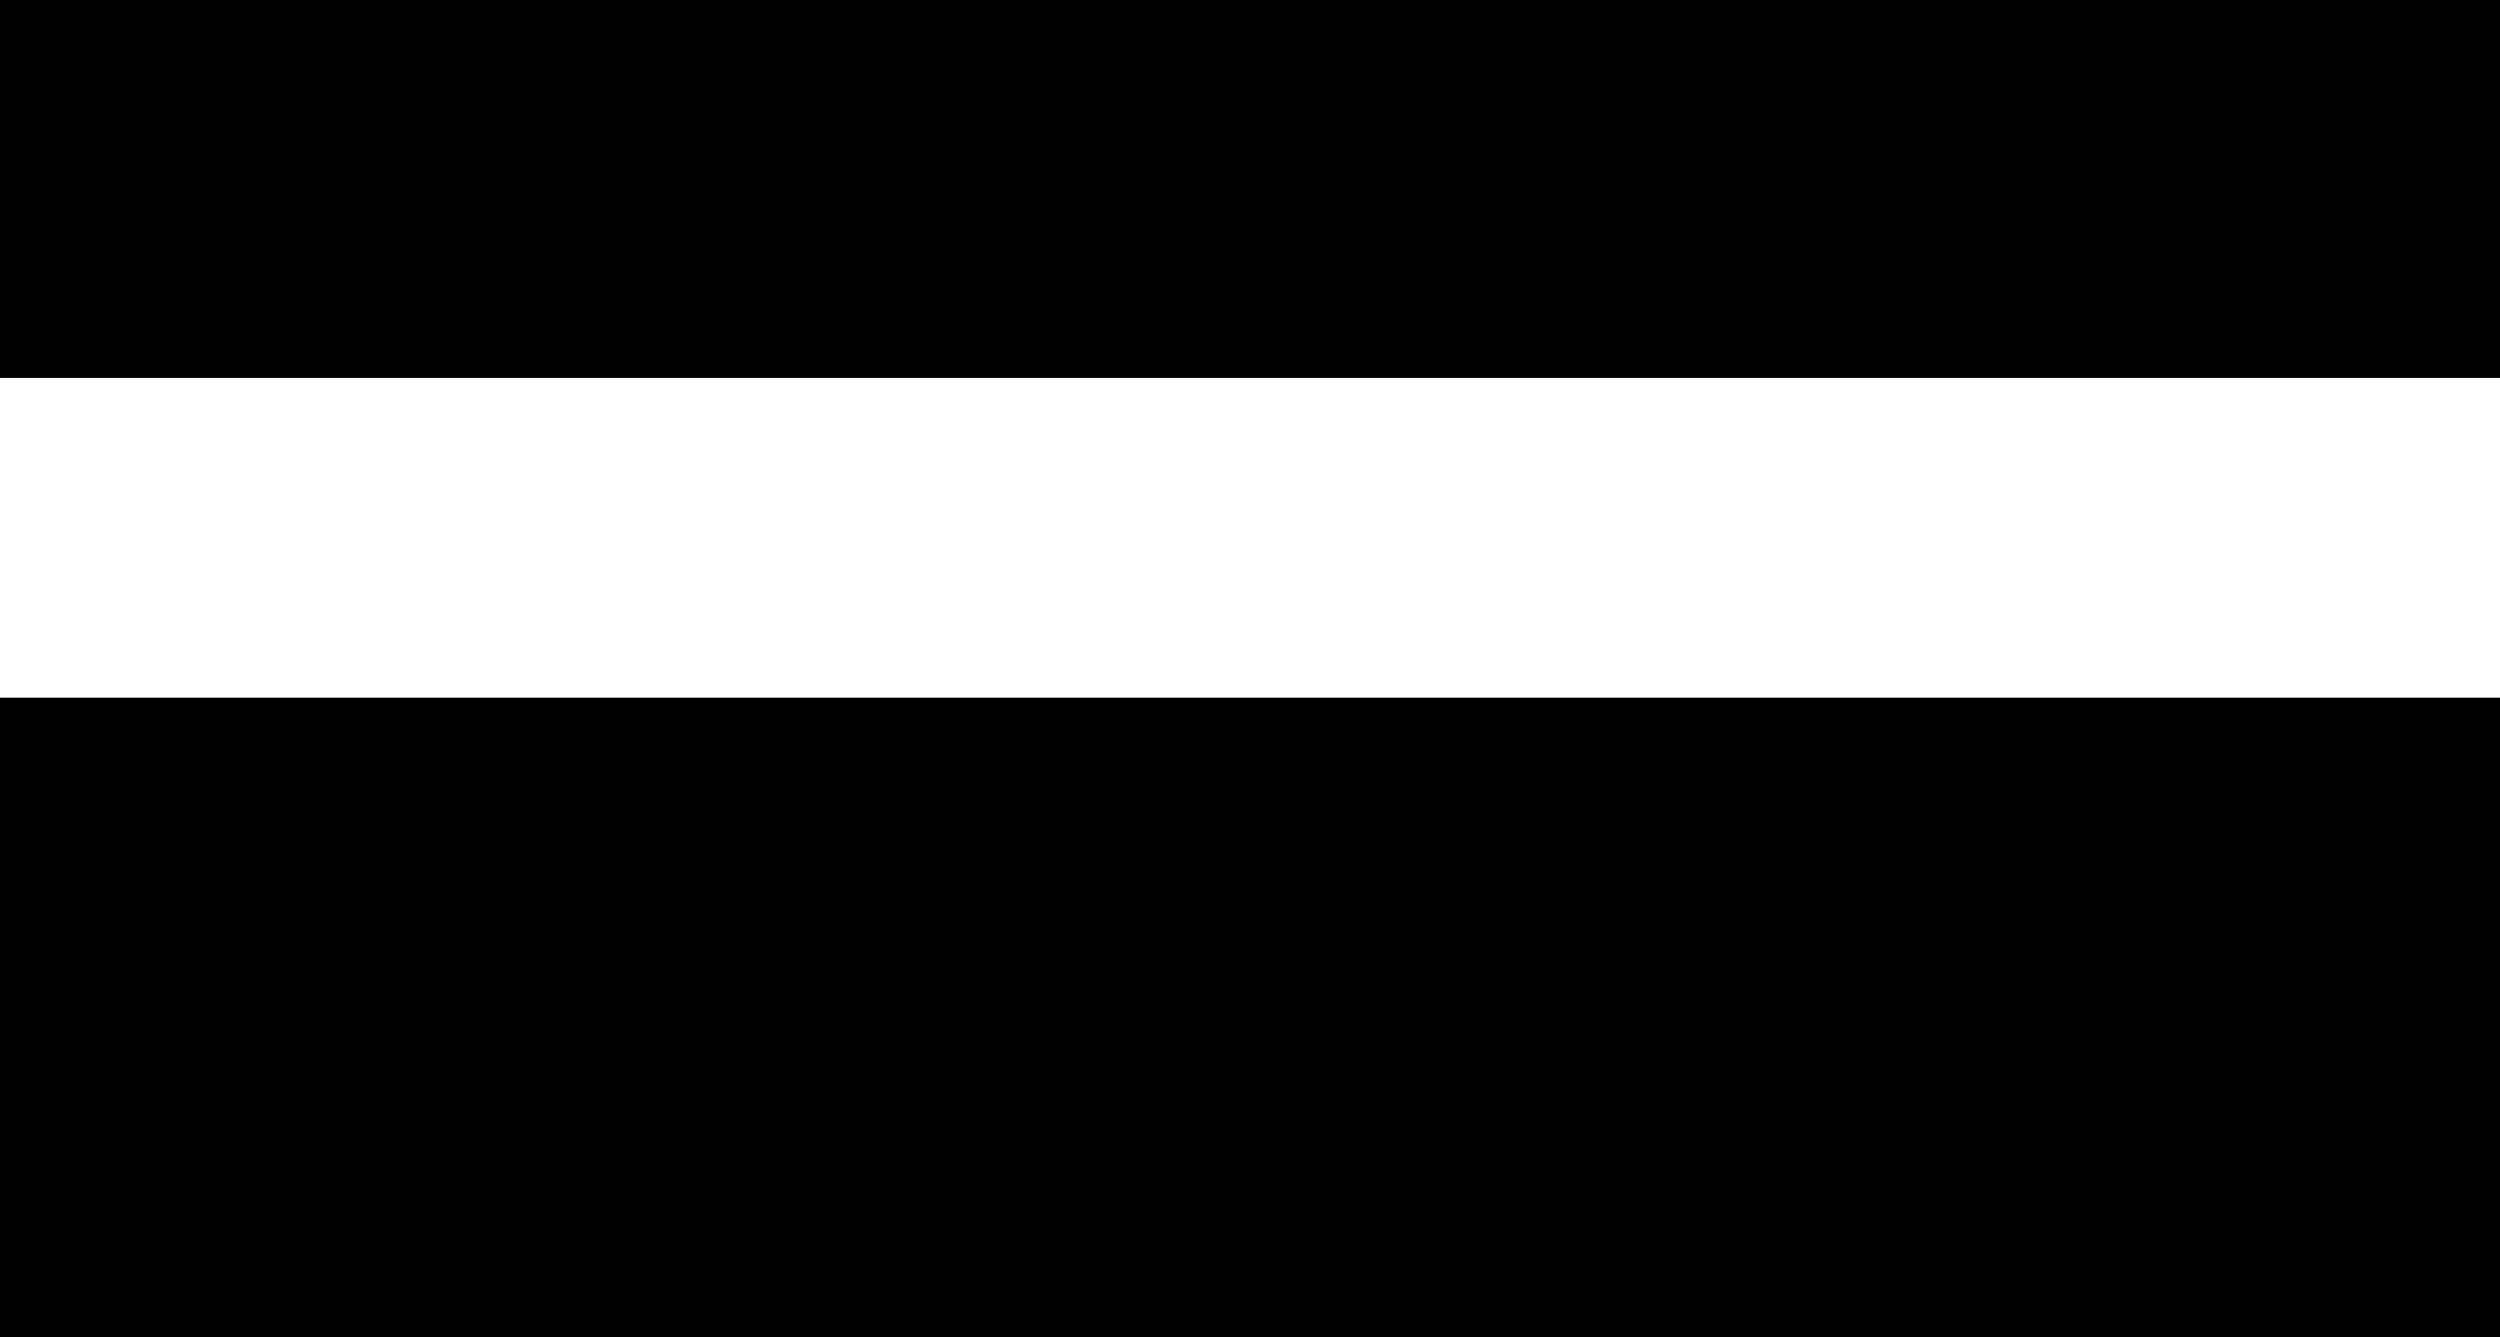
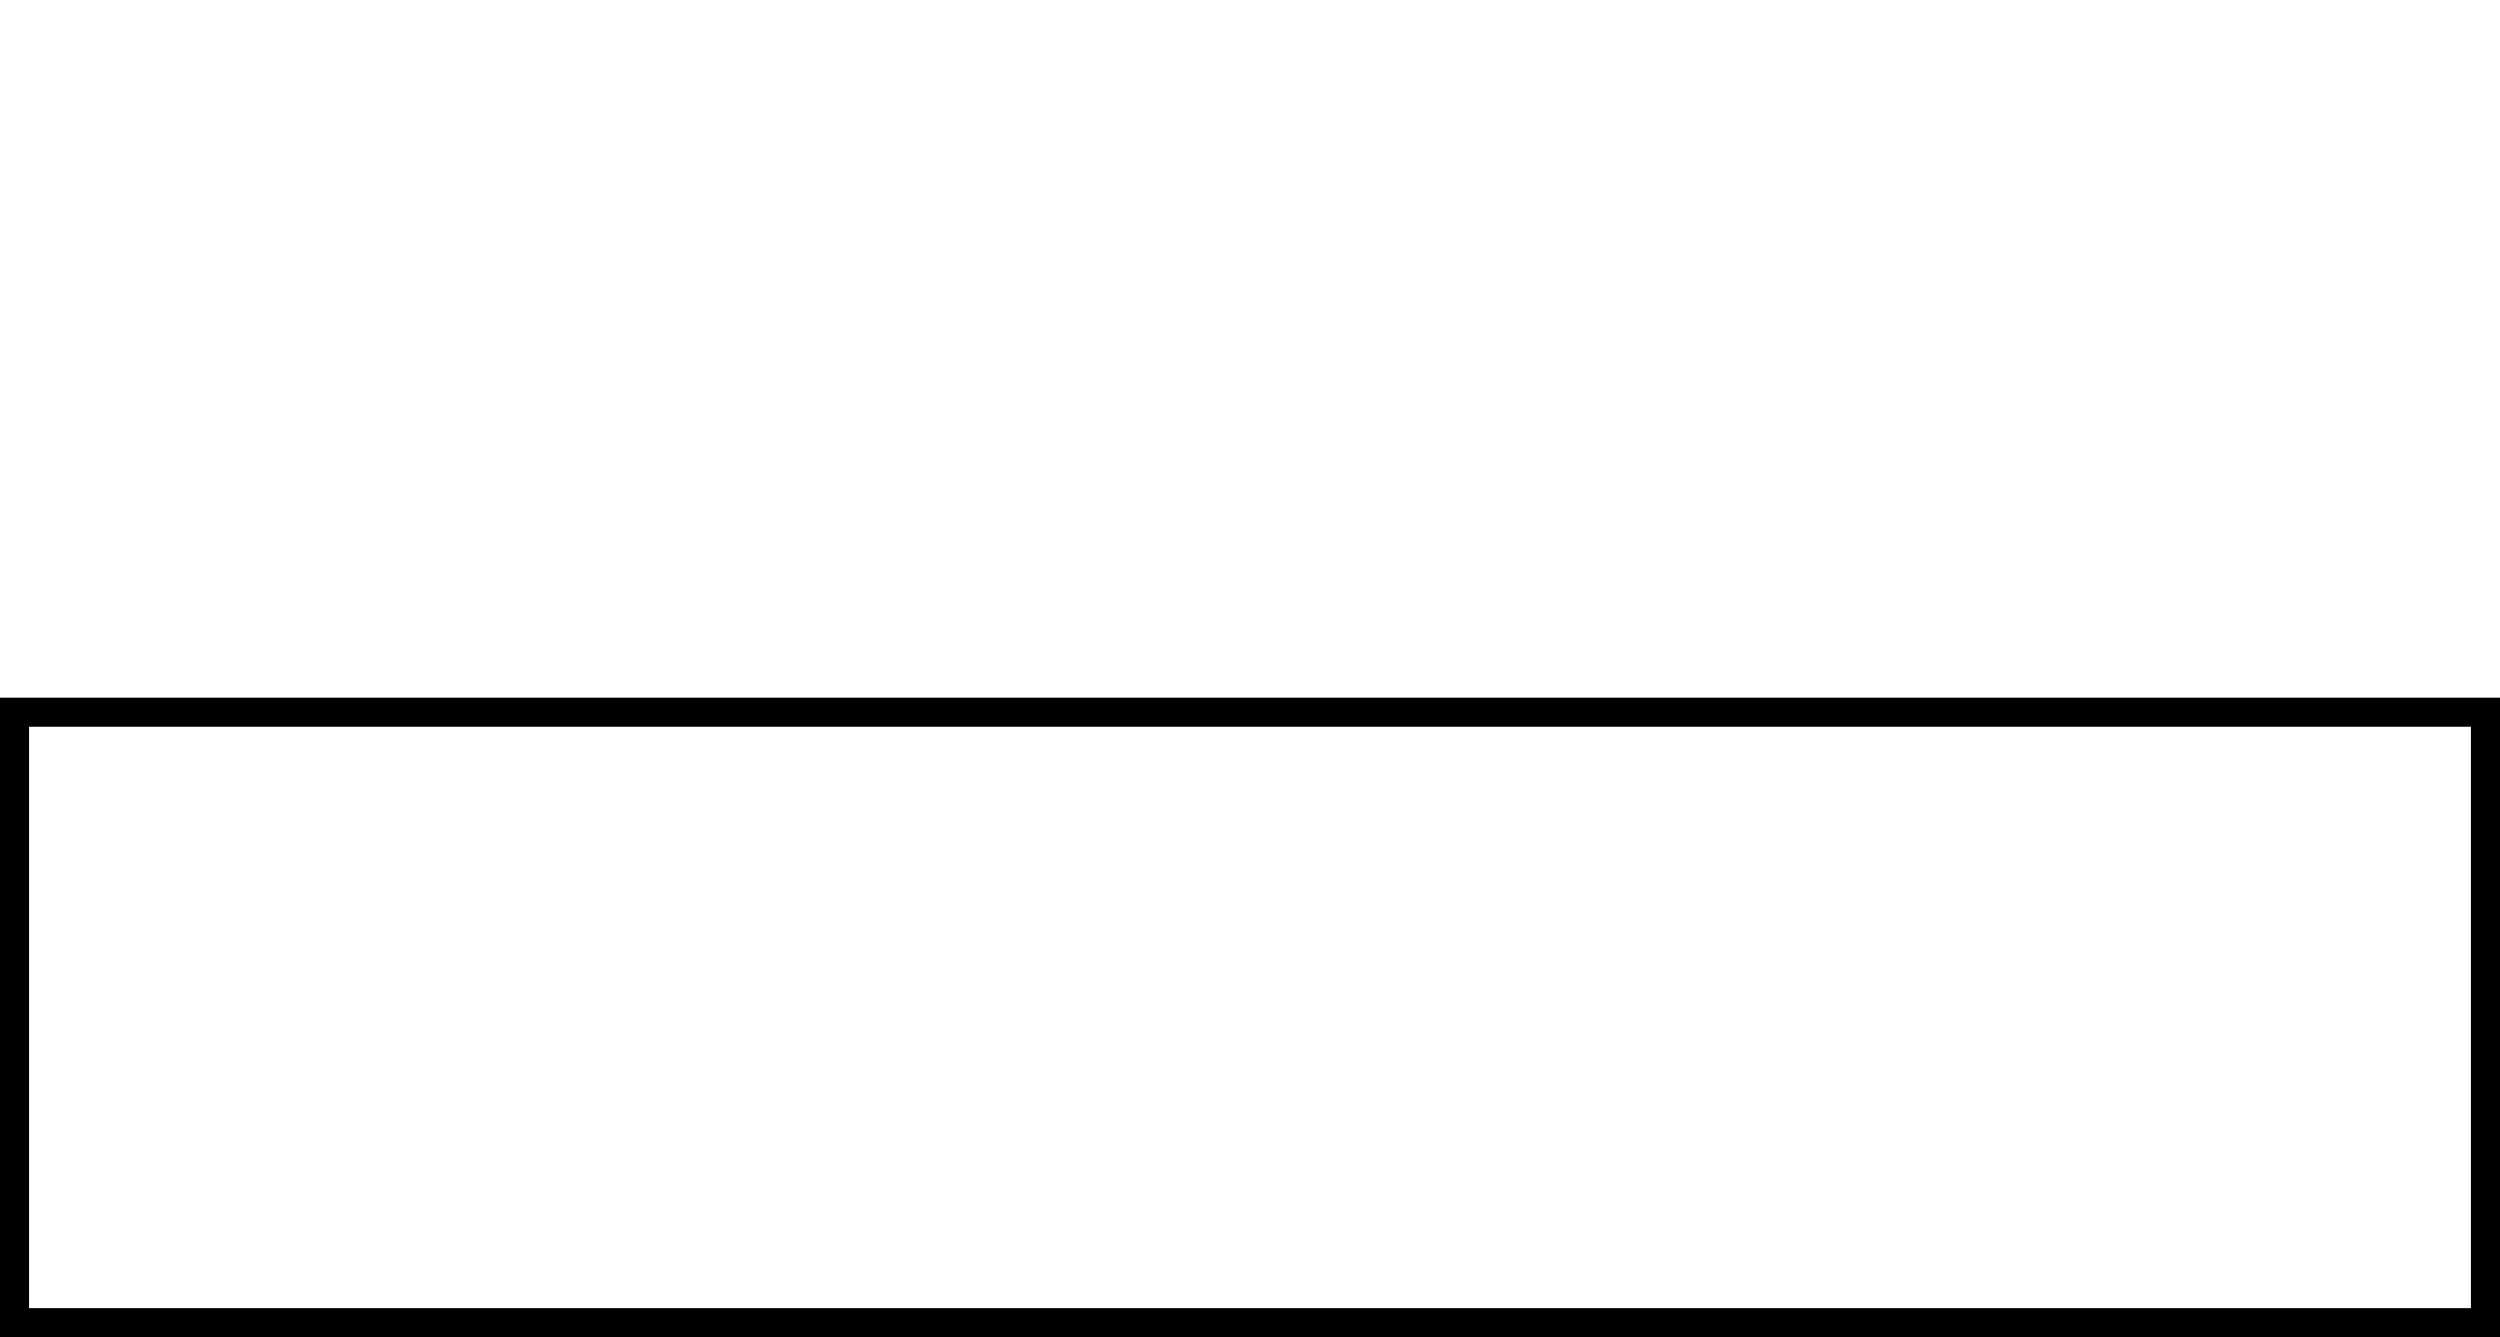
<svg xmlns="http://www.w3.org/2000/svg" viewBox="0 0 86 46">
  <g id="レイヤー_2" data-name="レイヤー 2">
    <g id="レイヤー_1-2" data-name="レイヤー 1">
-       <rect x="0.5" y="0.5" width="85" height="12" />
-       <path d="M85,1V12H1V1H85m1-1H0V13H86V0Z" />
-       <rect x="0.5" y="24.5" width="85" height="21" />
      <path d="M85,25V45H1V25H85m1-1H0V46H86V24Z" />
    </g>
  </g>
</svg>